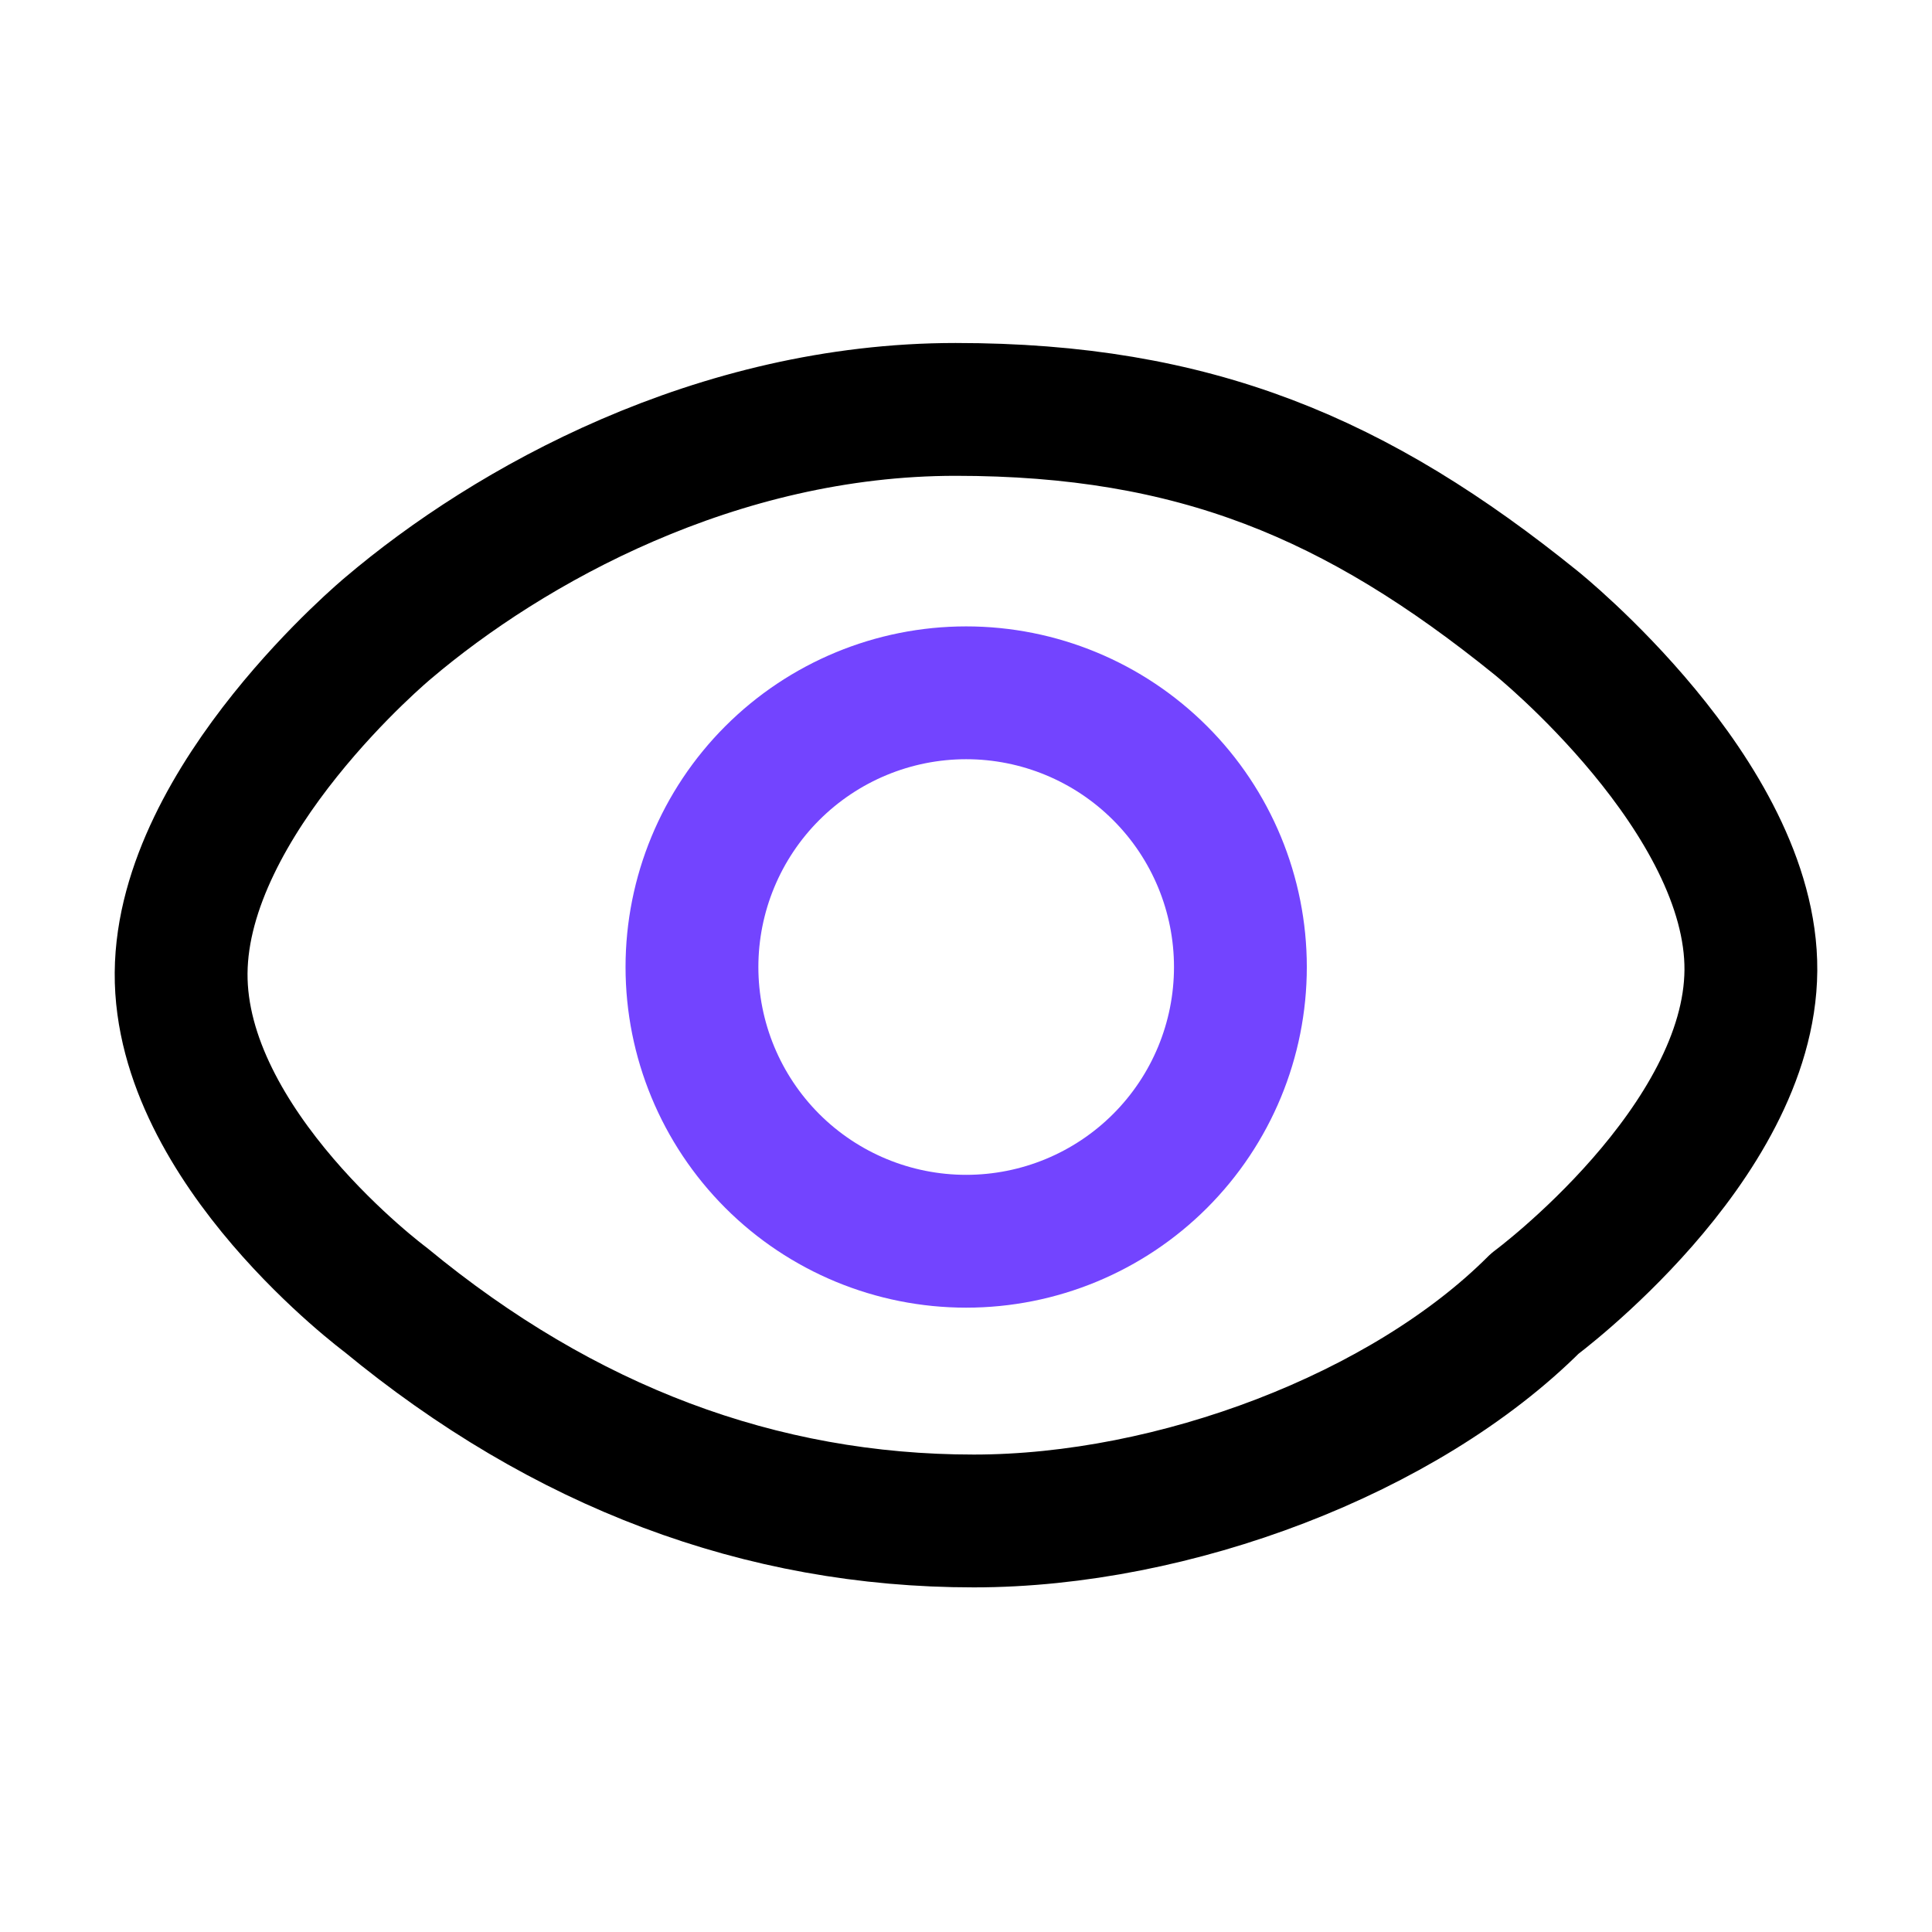
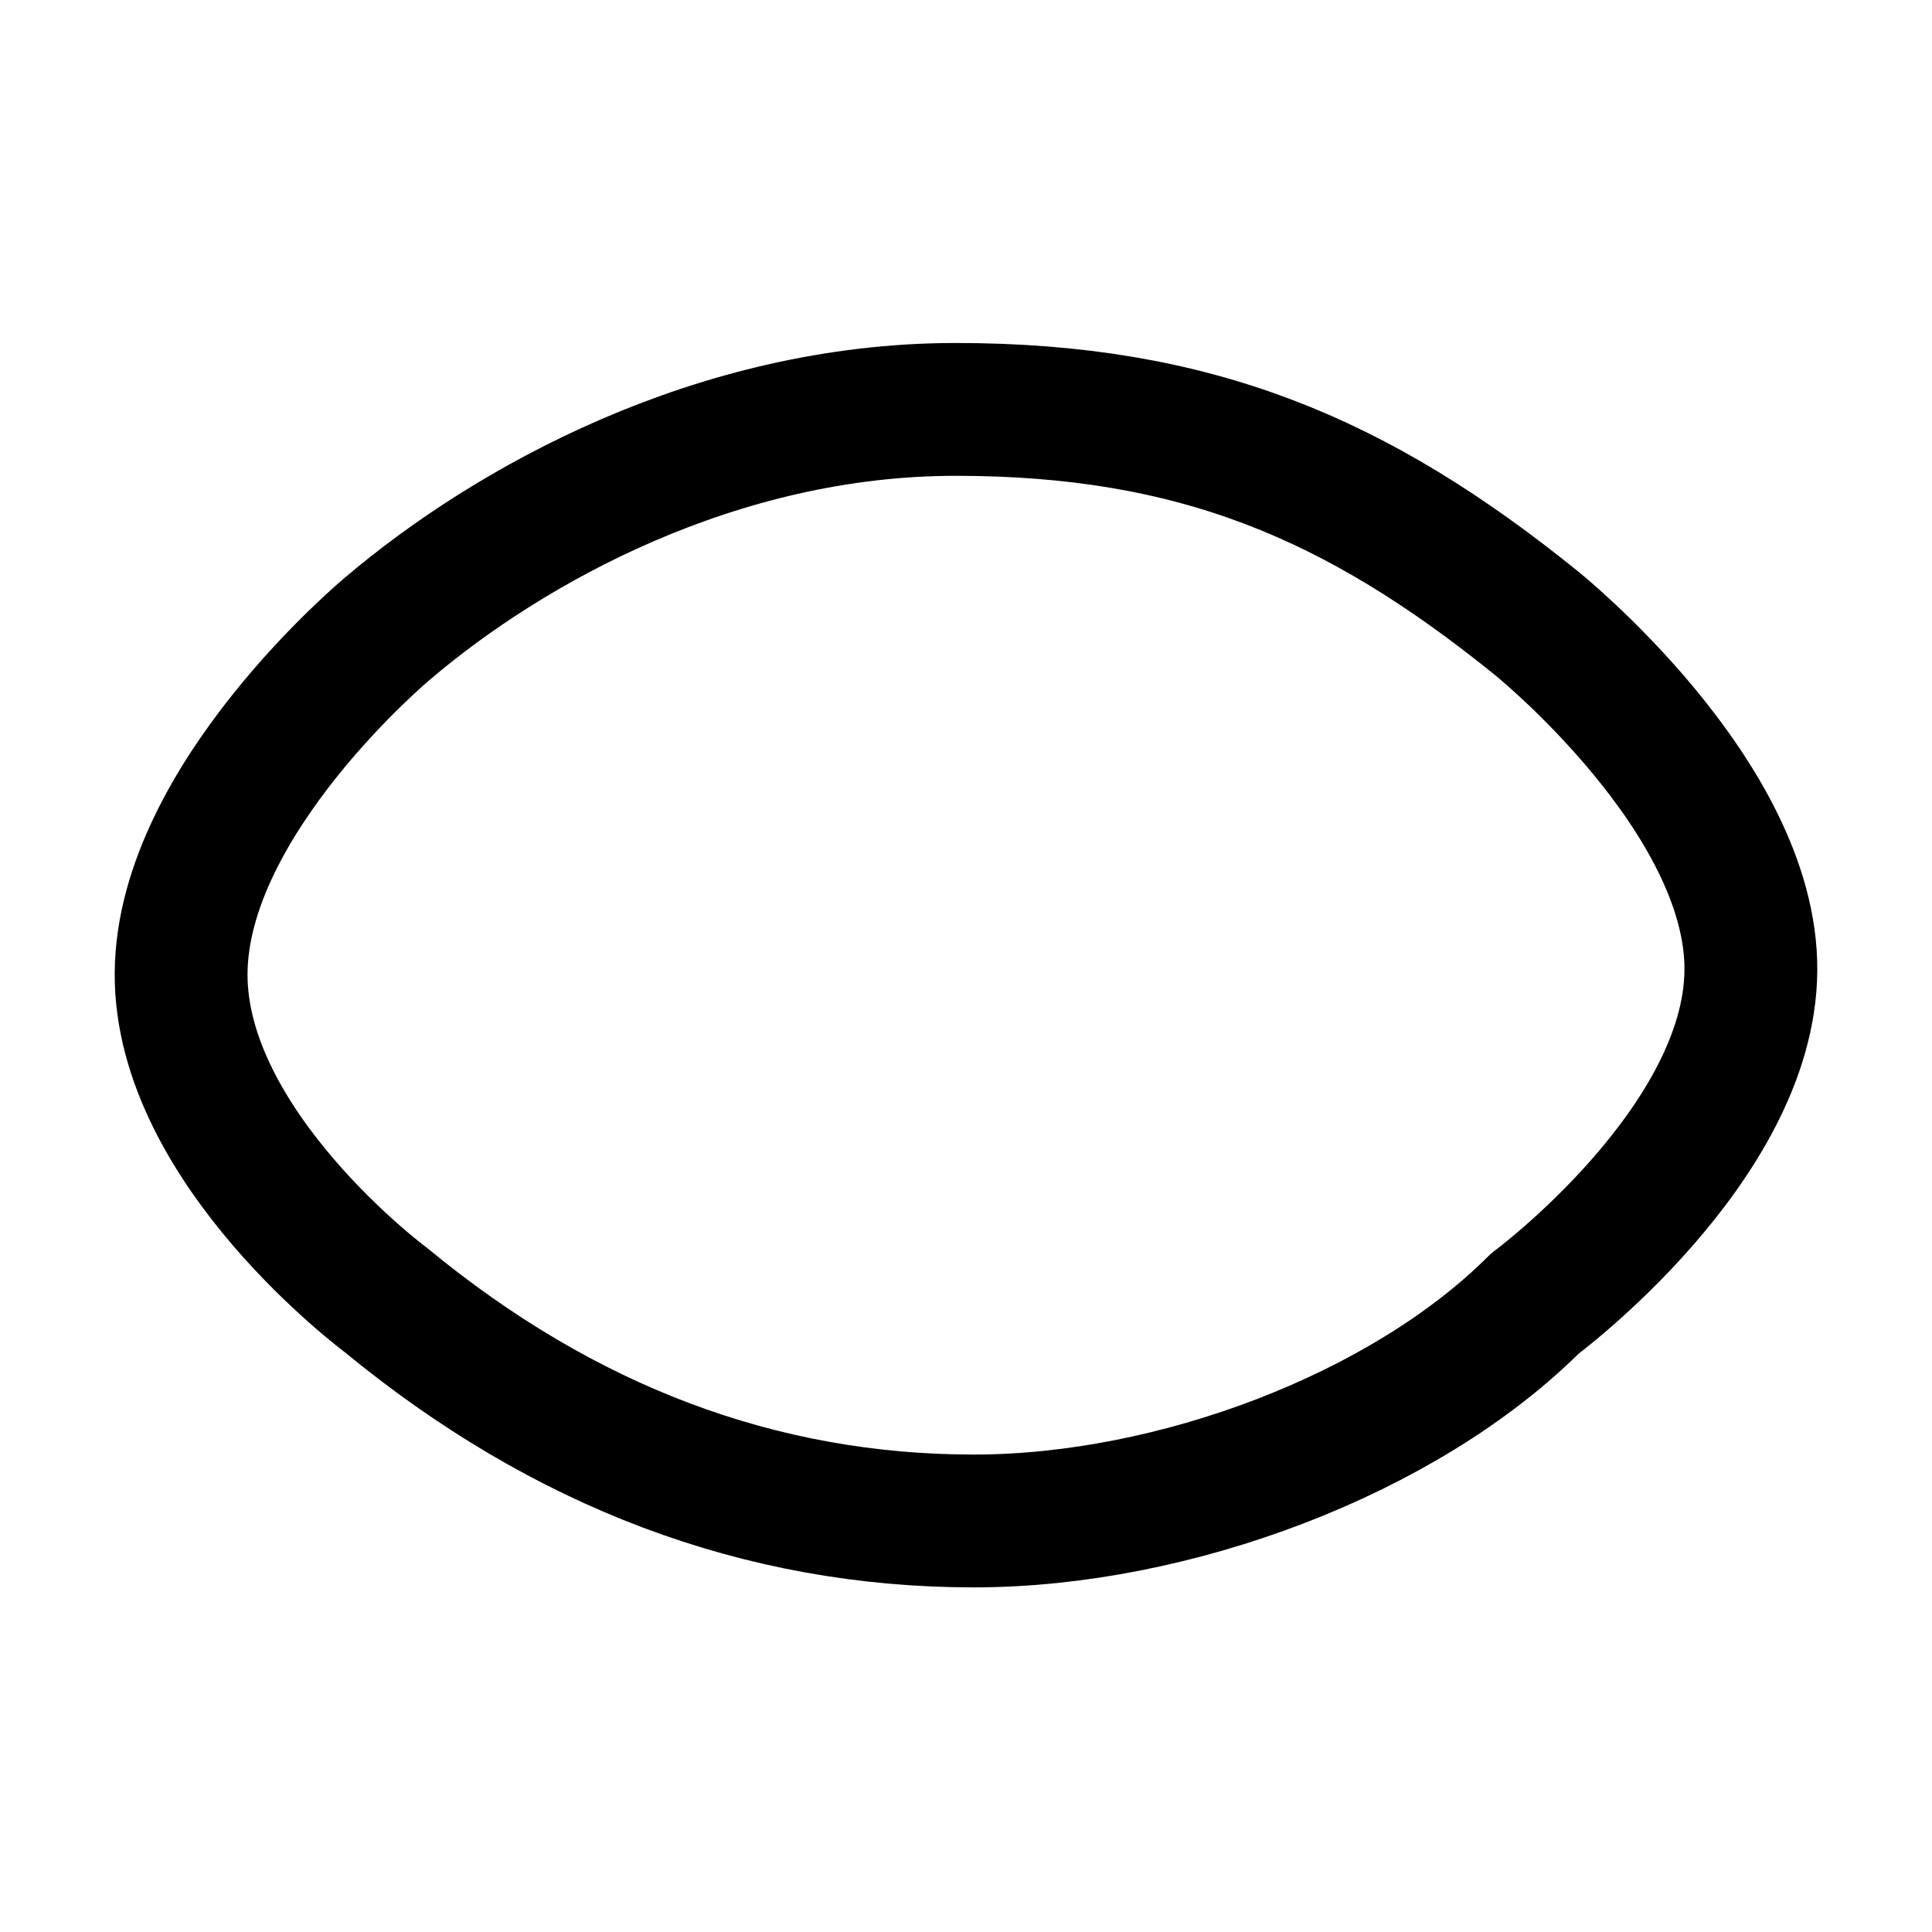
<svg xmlns="http://www.w3.org/2000/svg" width="32" height="32" viewBox="0 0 32 32" fill="none">
-   <path d="M16.003 20.559C17.208 20.559 18.363 20.081 19.215 19.229C20.067 18.377 20.545 17.222 20.545 16.017C20.545 14.813 20.067 13.657 19.215 12.806C18.363 11.954 17.208 11.475 16.003 11.475C14.798 11.475 13.643 11.954 12.791 12.806C11.94 13.657 11.461 14.813 11.461 16.017C11.461 17.222 11.94 18.377 12.791 19.229C13.643 20.081 14.798 20.559 16.003 20.559Z" stroke="#7344FF" stroke-width="2.2" stroke-linecap="round" stroke-linejoin="round" />
  <path d="M6.385 21.527C9.338 23.964 12.596 25.192 16.129 25.192C19.447 25.192 23.265 23.748 25.421 21.592C25.421 21.592 28.979 18.957 29 16.073C29.021 13.189 25.443 10.317 25.443 10.317C22.475 7.917 19.788 6.781 15.828 6.781C11.867 6.781 8.433 8.7 6.428 10.403C6.428 10.403 3.021 13.232 3 16.116C2.979 19 6.385 21.527 6.385 21.527Z" stroke="black" stroke-width="2.2" stroke-linecap="round" stroke-linejoin="round" />
</svg>